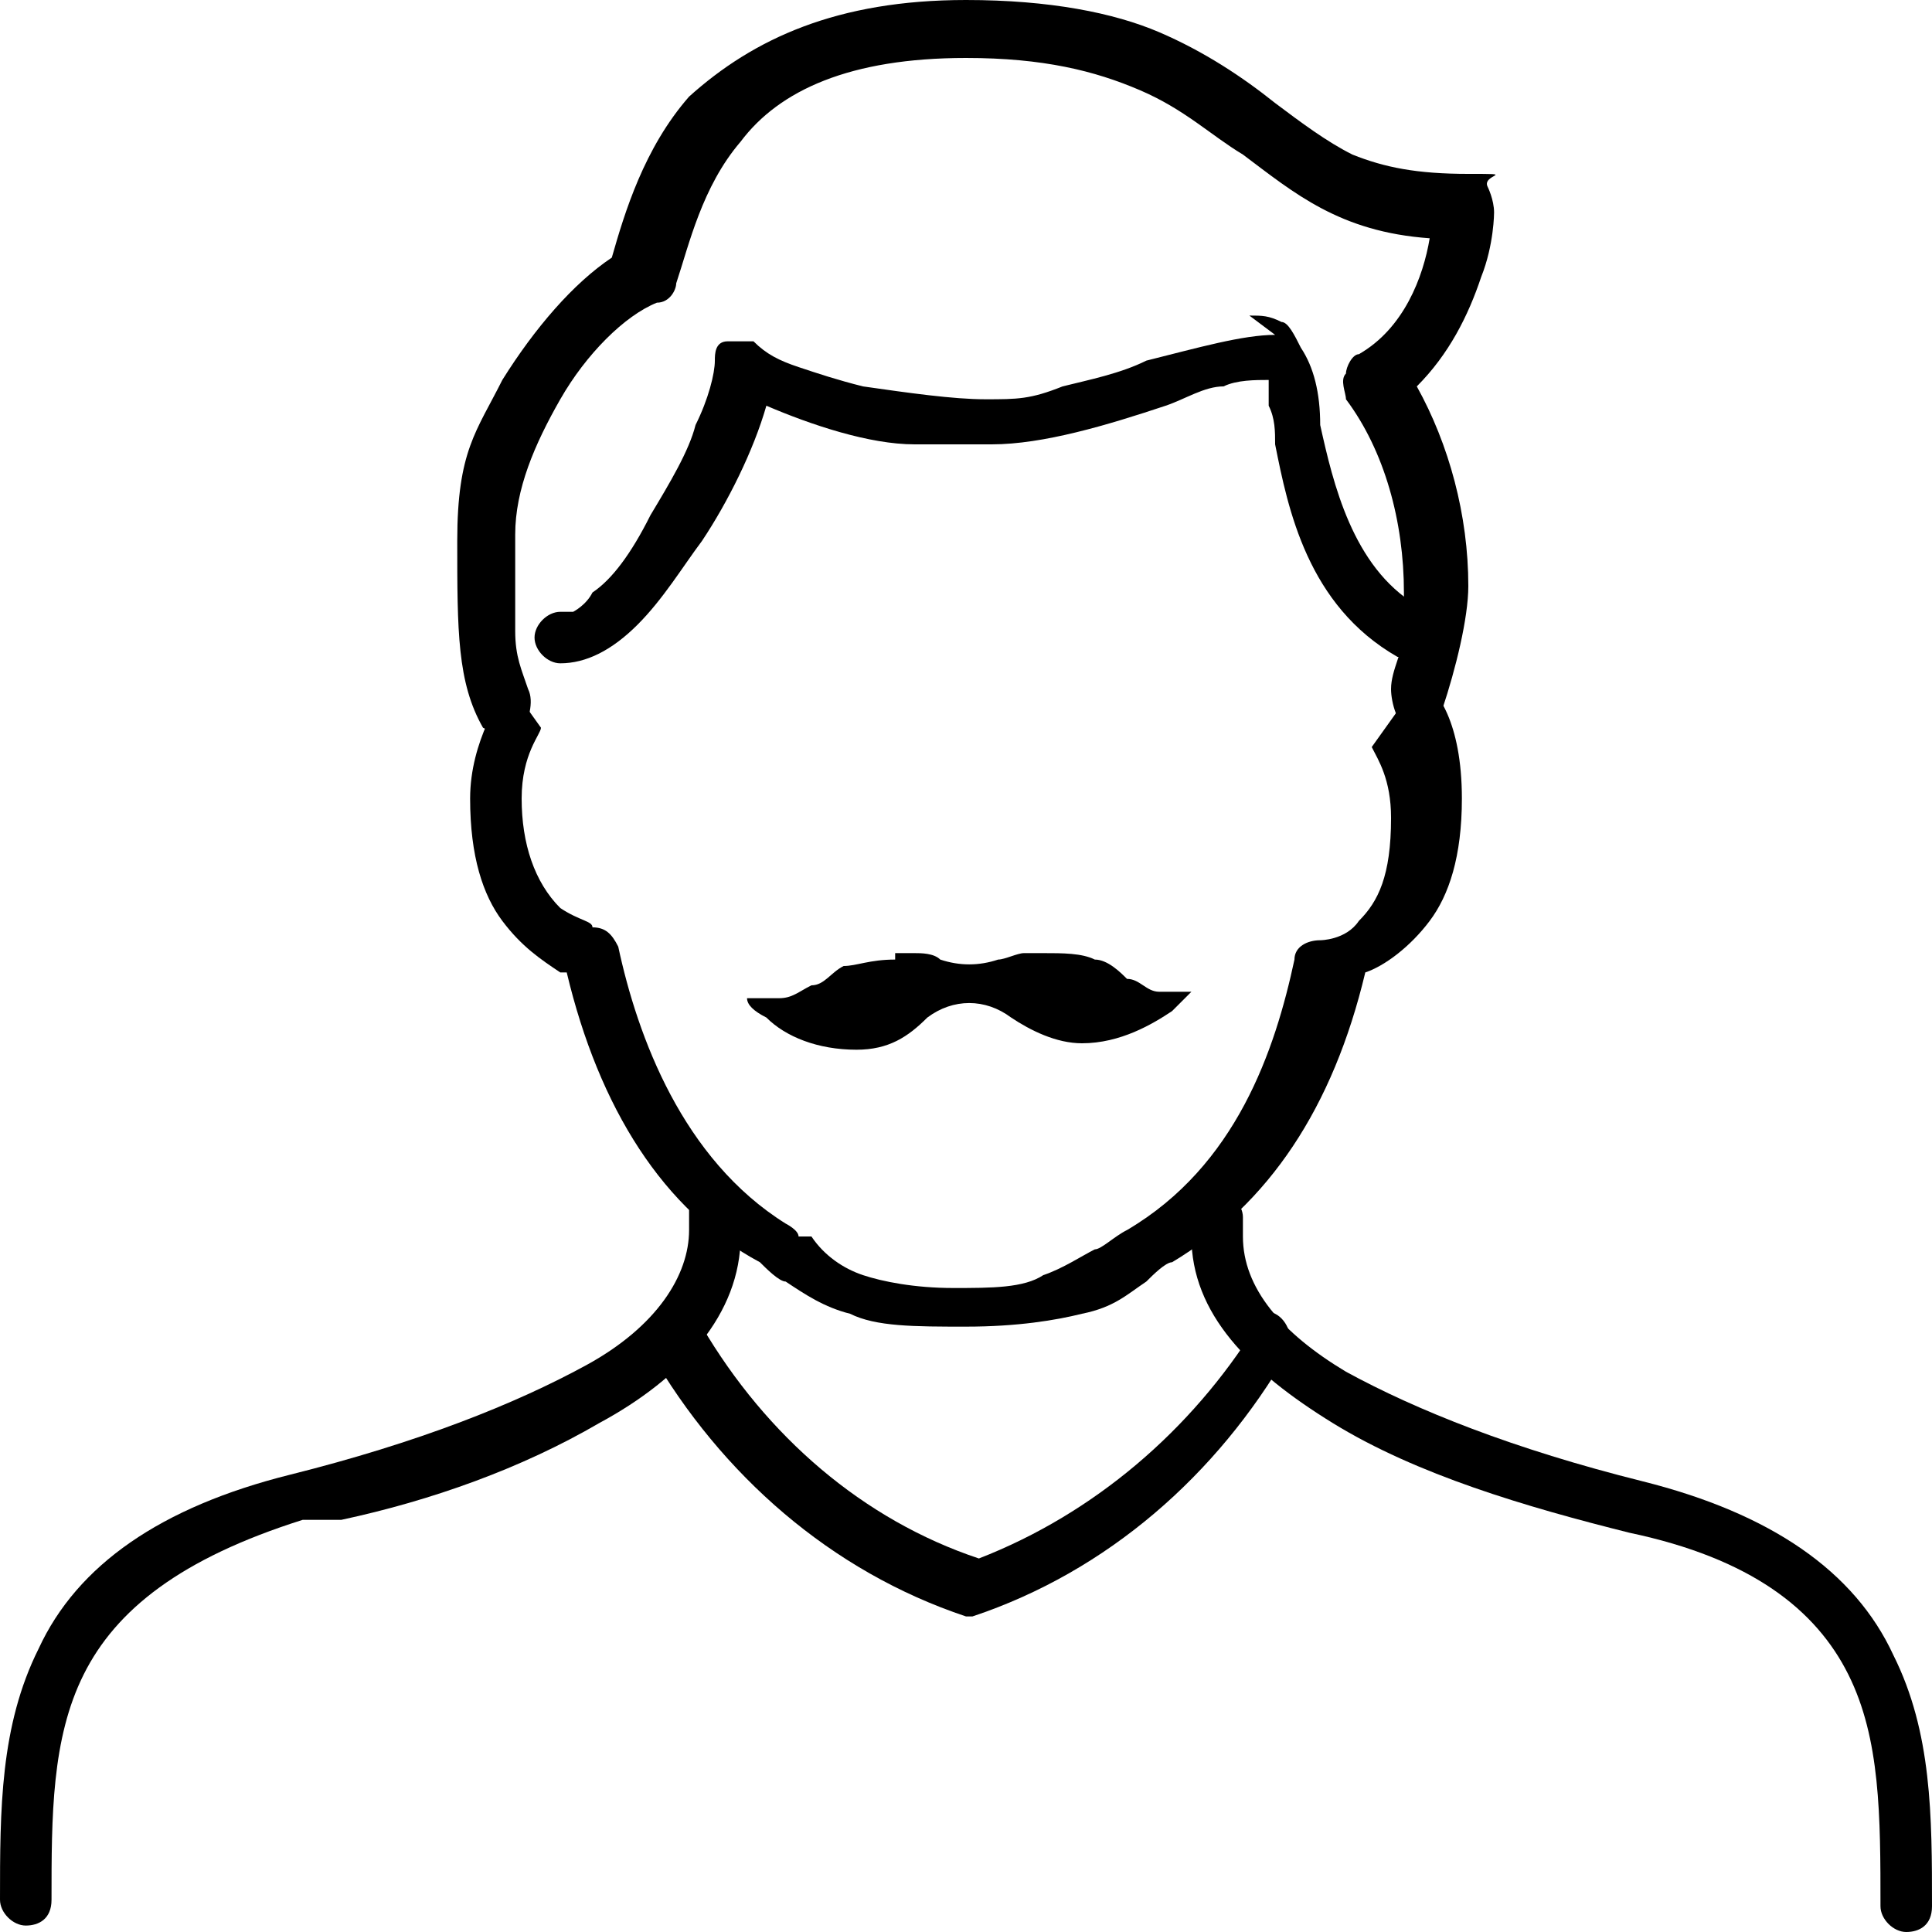
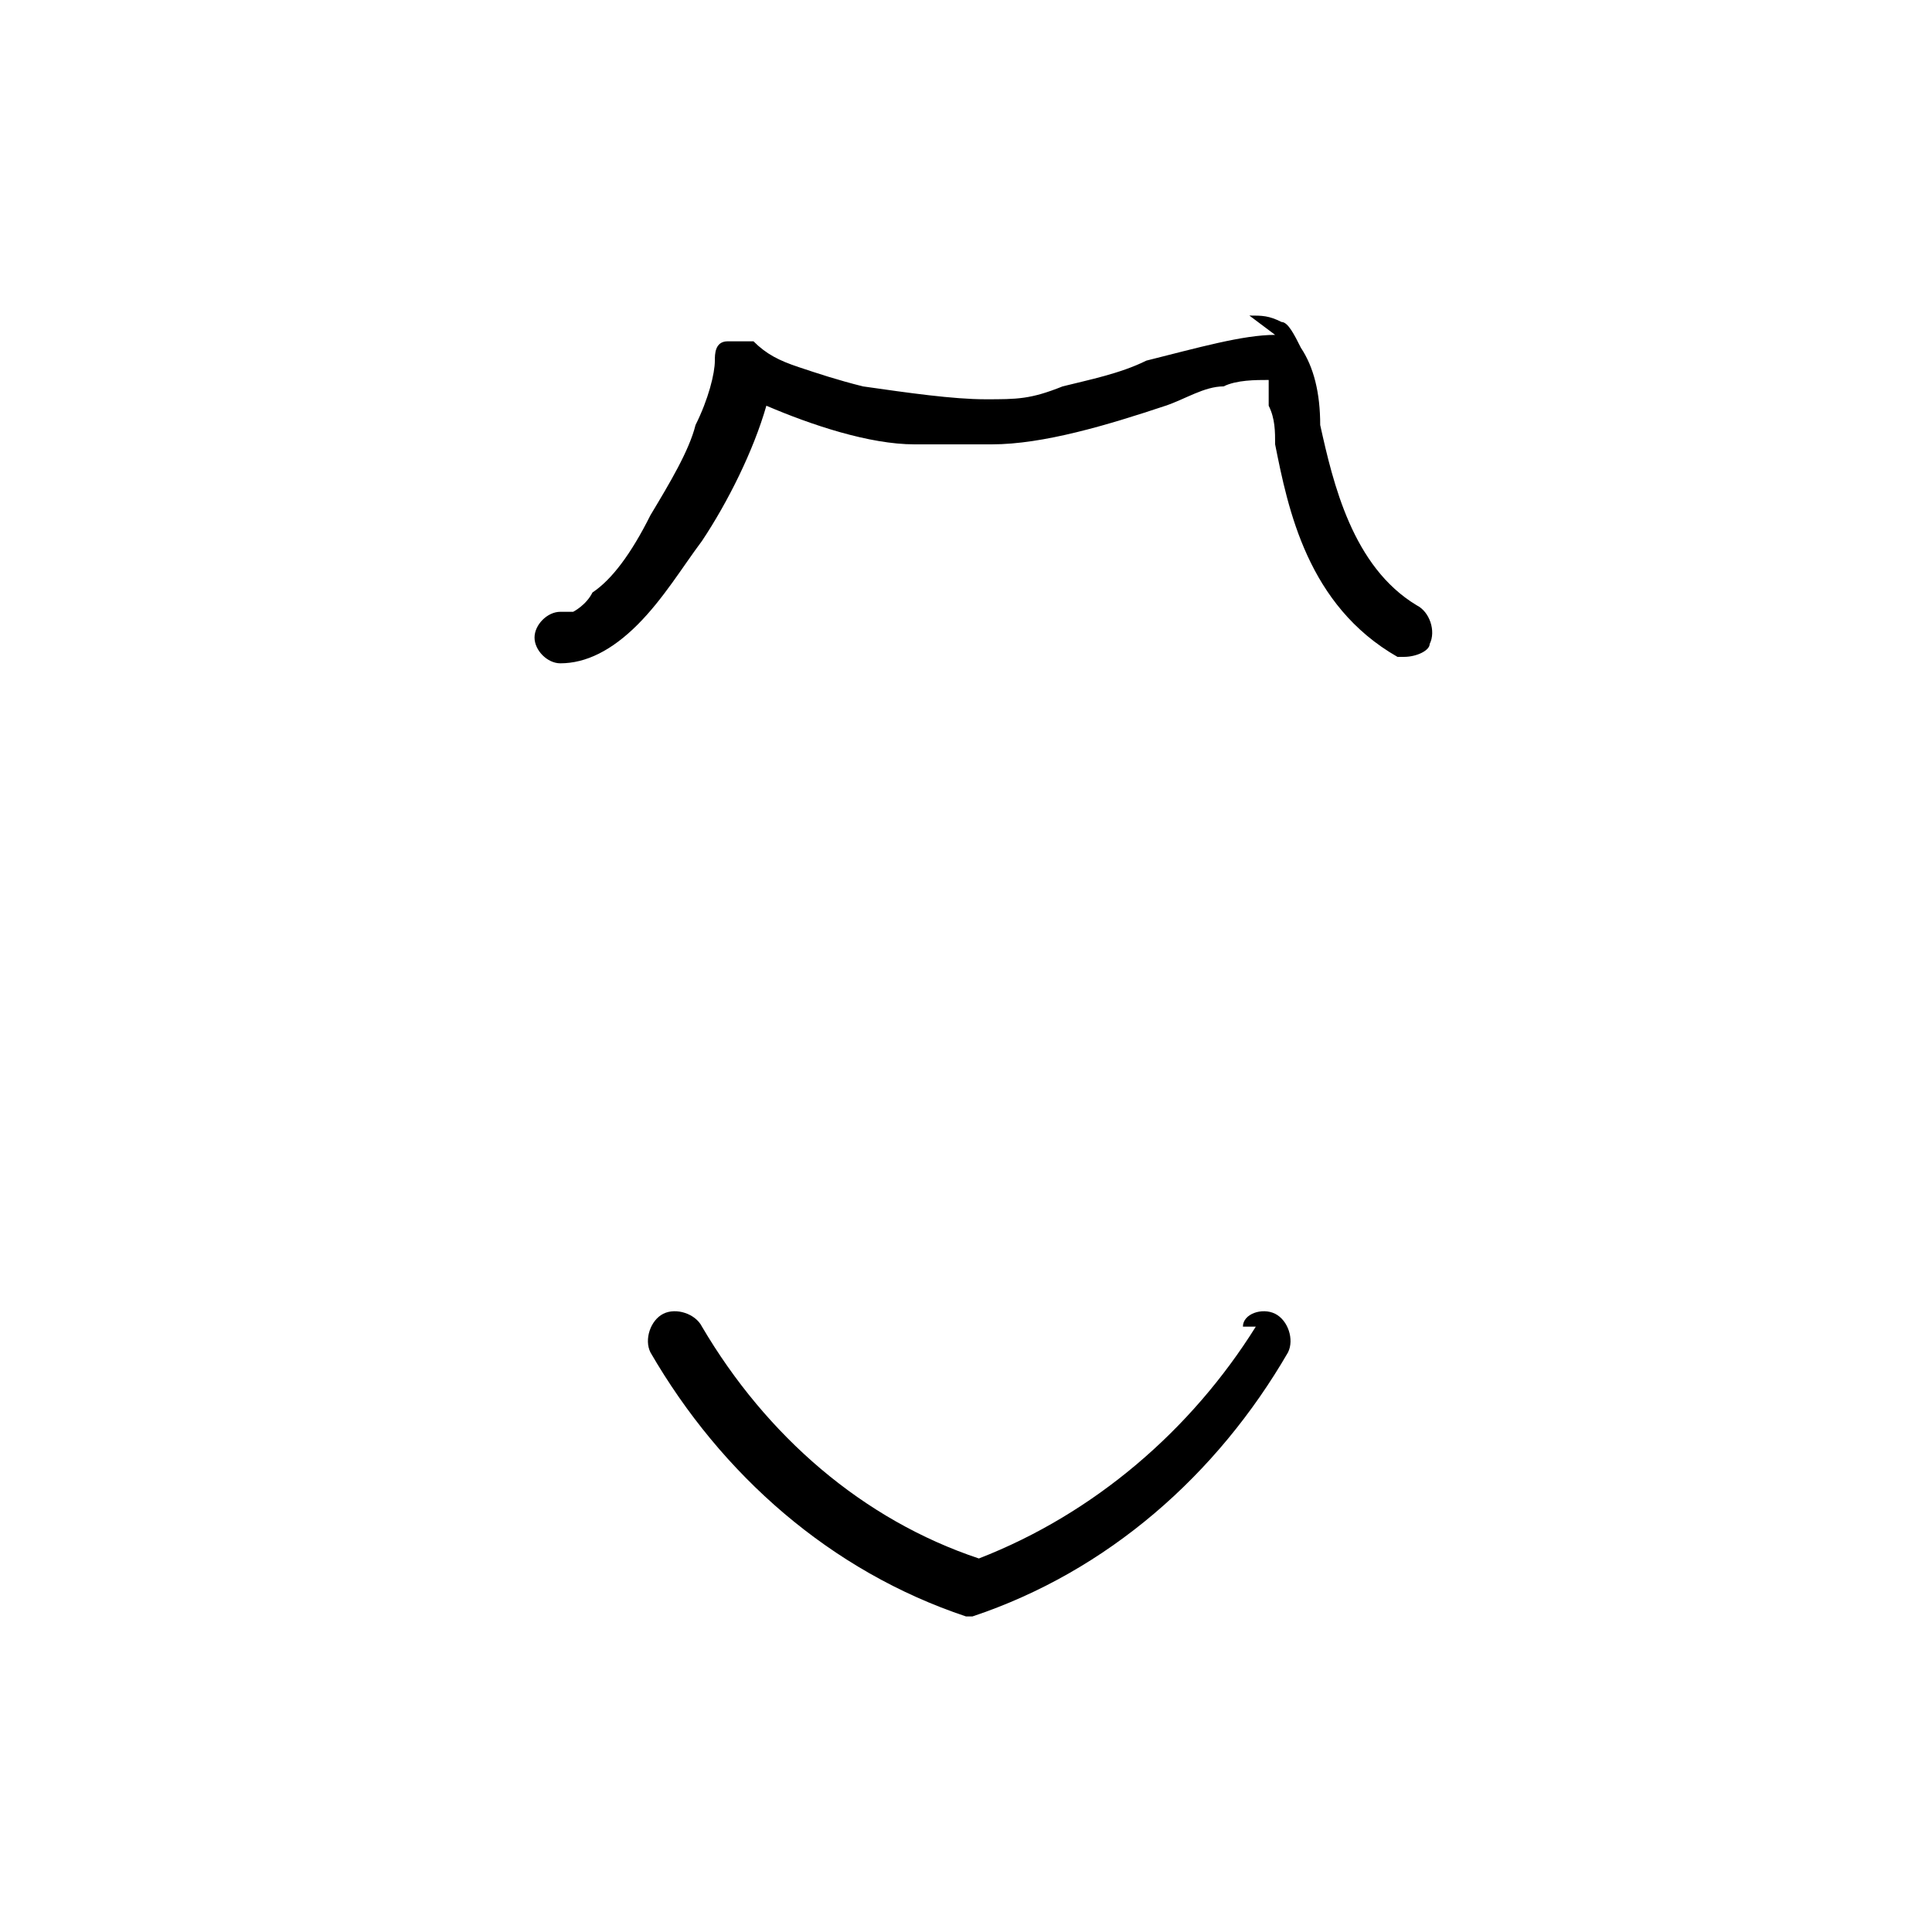
<svg xmlns="http://www.w3.org/2000/svg" version="1.1" viewBox="0 0 30 30">
  <g>
    <g id="_レイヤー_1" data-name="レイヤー_1">
      <g>
-         <path d="M22.1,10.6c.2.1.6.6.6,1.8,0,.9-.2,1.5-.5,1.9-.3.4-.7.7-1,.8h0s0,0,0,0c-.5,2.1-1.5,3.6-3,4.5-.1,0-.3.2-.4.3-.3.2-.5.4-1,.5-.4.1-1,.2-1.8.2-.8,0-1.4,0-1.8-.2-.4-.1-.7-.3-1-.5-.1,0-.3-.2-.4-.3-1.5-.8-2.5-2.4-3-4.5h0s0,0,0,0h-.1c-.3-.2-.6-.4-.9-.8-.3-.4-.5-1-.5-1.9s.5-1.6.6-1.8l.5.7c0,.1-.3.4-.3,1.1s.2,1.3.6,1.7c.3.2.5.2.5.3h0s0,0,0,0c.2,0,.3.1.4.3h0c.3,1.4,1,3.3,2.6,4.3,0,0,.2.1.2.2h.2c.2.3.5.5.8.6.3.1.8.2,1.4.2s1.1,0,1.4-.2c.3-.1.6-.3.8-.4.1,0,.3-.2.5-.3,1.7-1,2.3-2.8,2.6-4.2,0-.2.2-.3.4-.3h0s0,0,0,0c0,0,.4,0,.6-.3.3-.3.5-.7.5-1.6,0-.6-.2-.9-.3-1.1l.5-.7Z" />
        <path d="M19.4,4.9c.2,0,.3,0,.5.1.1,0,.2.2.3.4.2.3.3.7.3,1.2.2.9.5,2.2,1.5,2.8.2.1.3.4.2.6,0,.1-.2.2-.4.2h0s0,0-.1,0h0c-1.4-.8-1.7-2.3-1.9-3.3,0-.2,0-.4-.1-.6,0,0,0-.2,0-.2,0,0,0-.1,0-.2h0s0,0,0,0c-.2,0-.5,0-.7.1-.3,0-.6.2-.9.3-.9.3-1.9.6-2.7.6h0s0,0,0,0c0,0-.2,0-.3,0-.2,0-.5,0-.9,0-.7,0-1.6-.3-2.3-.6h0s0,0,0,0c-.2.7-.6,1.5-1,2.1-.3.4-.6.9-1,1.3-.4.4-.8.6-1.2.6-.2,0-.4-.2-.4-.4,0-.2.2-.4.4-.4,0,0,.2,0,.2,0,0,0,.2-.1.3-.3.3-.2.6-.6.9-1.2.3-.5.6-1,.7-1.4.2-.4.3-.8.3-1,0-.1,0-.3.2-.3h0c.1,0,.3,0,.4,0h0c.2.2.4.3.7.4.3.1.6.2,1,.3.7.1,1.4.2,1.9.2s.7,0,1.2-.2c.4-.1.9-.2,1.3-.4.8-.2,1.5-.4,2-.4Z" />
-         <path d="M18.9,18.5c.2,0,.4.2.4.4v.3c0,.8.6,1.5,1.6,2.1,1.1.6,2.6,1.2,4.6,1.7h0c2,.5,3.3,1.4,3.9,2.7.6,1.2.6,2.5.6,3.9h0c0,.3-.2.4-.4.4h0c-.2,0-.4-.2-.4-.4h0c0-1.4,0-2.6-.5-3.6-.5-1-1.5-1.8-3.4-2.2-1.6-.4-3.3-.9-4.6-1.7-1.3-.8-2.2-1.7-2.2-2.9v-.3c0-.2.2-.4.4-.4Z" />
-         <path d="M11.1,18.5c.2,0,.4.2.4.4v.3c0,1.2-.9,2.2-2.2,2.9-1.2.7-2.6,1.2-4,1.5h-.6c-1.9.6-2.9,1.4-3.4,2.4-.5,1-.5,2.2-.5,3.5h0c0,.3-.2.4-.4.4h0c-.2,0-.4-.2-.4-.4h0c0-1.4,0-2.7.6-3.9.6-1.3,1.9-2.2,3.9-2.7,2-.5,3.5-1.1,4.6-1.7,1.1-.6,1.6-1.4,1.6-2.1v-.3c0-.2.2-.4.4-.4Z" />
-         <path d="M15,0C16.3,0,17.3.2,18,.5c.7.3,1.3.7,1.8,1.1.4.3.8.6,1.2.8.5.2,1,.3,1.8.3s.2,0,.3.2c0,0,.1.2.1.4,0,0,0,.5-.2,1-.2.6-.5,1.2-1,1.7h0s0,0,0,0c.5.9.8,2,.8,3.1,0,.5-.2,1.3-.4,1.9,0,.2-.2.3-.4.3h0s0,0-.1,0c-.2,0-.3-.4-.3-.6,0-.3.2-.6.2-.9,0-.3,0-.5,0-.6,0-1.1-.3-2.2-.9-3,0-.1-.1-.3,0-.4,0-.1.1-.3.2-.3.7-.4,1-1.2,1.1-1.8h0c0,0,0,0,0,0-1.4-.1-2.1-.7-2.9-1.3-.5-.3-.9-.7-1.6-1-.7-.3-1.5-.5-2.7-.5-1.8,0-2.9.5-3.5,1.3-.6.7-.8,1.6-1,2.2,0,.1-.1.3-.3.3-.5.2-1.1.8-1.5,1.5-.4.7-.7,1.4-.7,2.1s0,1.1,0,1.5c0,.4.1.6.2.9.1.2,0,.5-.1.7-.2.1-.4,0-.6-.1-.4-.7-.4-1.5-.4-2.9s.3-1.7.7-2.5c.5-.8,1.1-1.5,1.7-1.9h0s0,0,0,0c.2-.7.5-1.7,1.2-2.5C11.7.6,13,0,15,0h0Z" />
        <path d="M19.3,20.6c0-.2.3-.3.5-.2h0c.2.1.3.4.2.6-1.1,1.9-2.8,3.4-4.9,4.1,0,0,0,0-.1,0s0,0,0,0h0c-2.1-.7-3.8-2.2-4.9-4.1-.1-.2,0-.5.2-.6.2-.1.5,0,.6.2,1,1.7,2.5,3,4.3,3.6h0s0,0,0,0c1.8-.7,3.3-2,4.3-3.6Z" />
-         <path d="M13.9,14.8c0,0,.2,0,.3,0,.1,0,.3,0,.4.1h0c.3.1.6.1.9,0,.1,0,.3-.1.4-.1.1,0,.3,0,.3,0,.3,0,.6,0,.8.1.2,0,.4.2.5.3.2,0,.3.2.5.2.2,0,.3,0,.5,0,0,0,0,0,0,0,0,0-.2.2-.3.3-.3.2-.8.5-1.4.5-.4,0-.8-.2-1.1-.4-.4-.3-.9-.3-1.3,0h0c-.3.3-.6.5-1.1.5-.6,0-1.1-.2-1.4-.5-.2-.1-.3-.2-.3-.3,0,0,0,0,0,0,.2,0,.4,0,.5,0,.2,0,.3-.1.5-.2.2,0,.3-.2.5-.3.2,0,.4-.1.8-.1Z" />
      </g>
    </g>
  </g>
</svg>